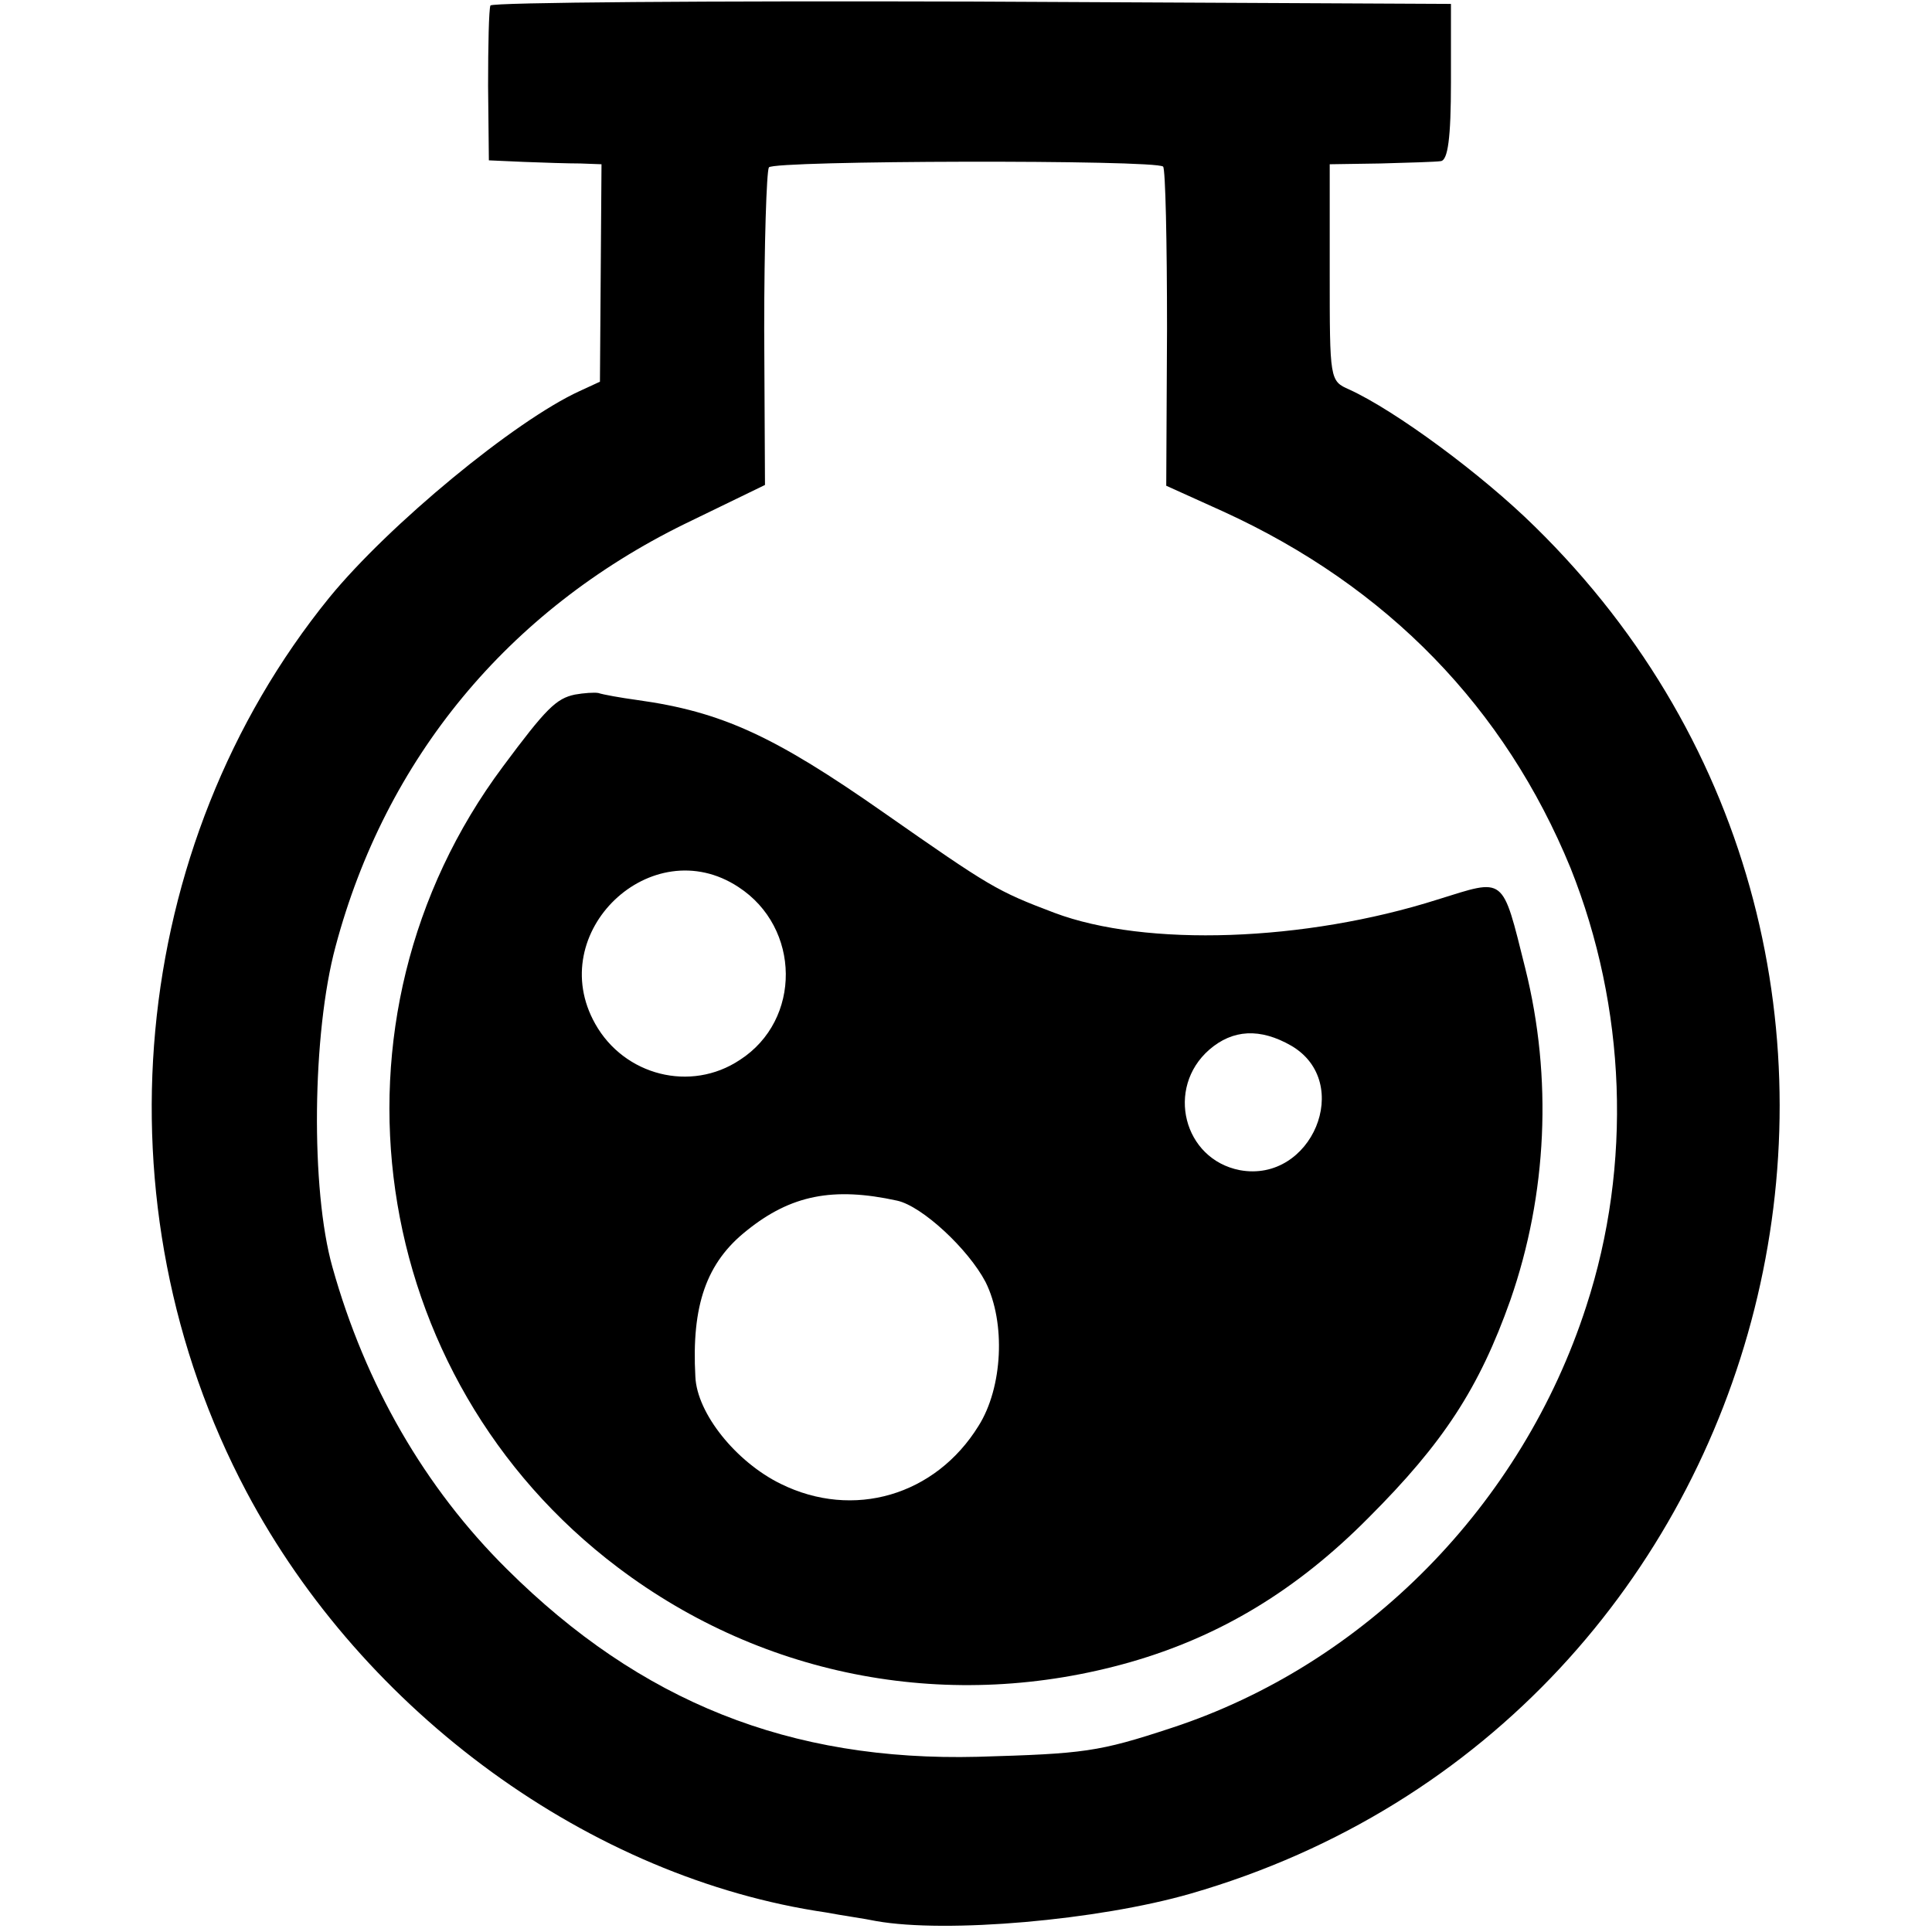
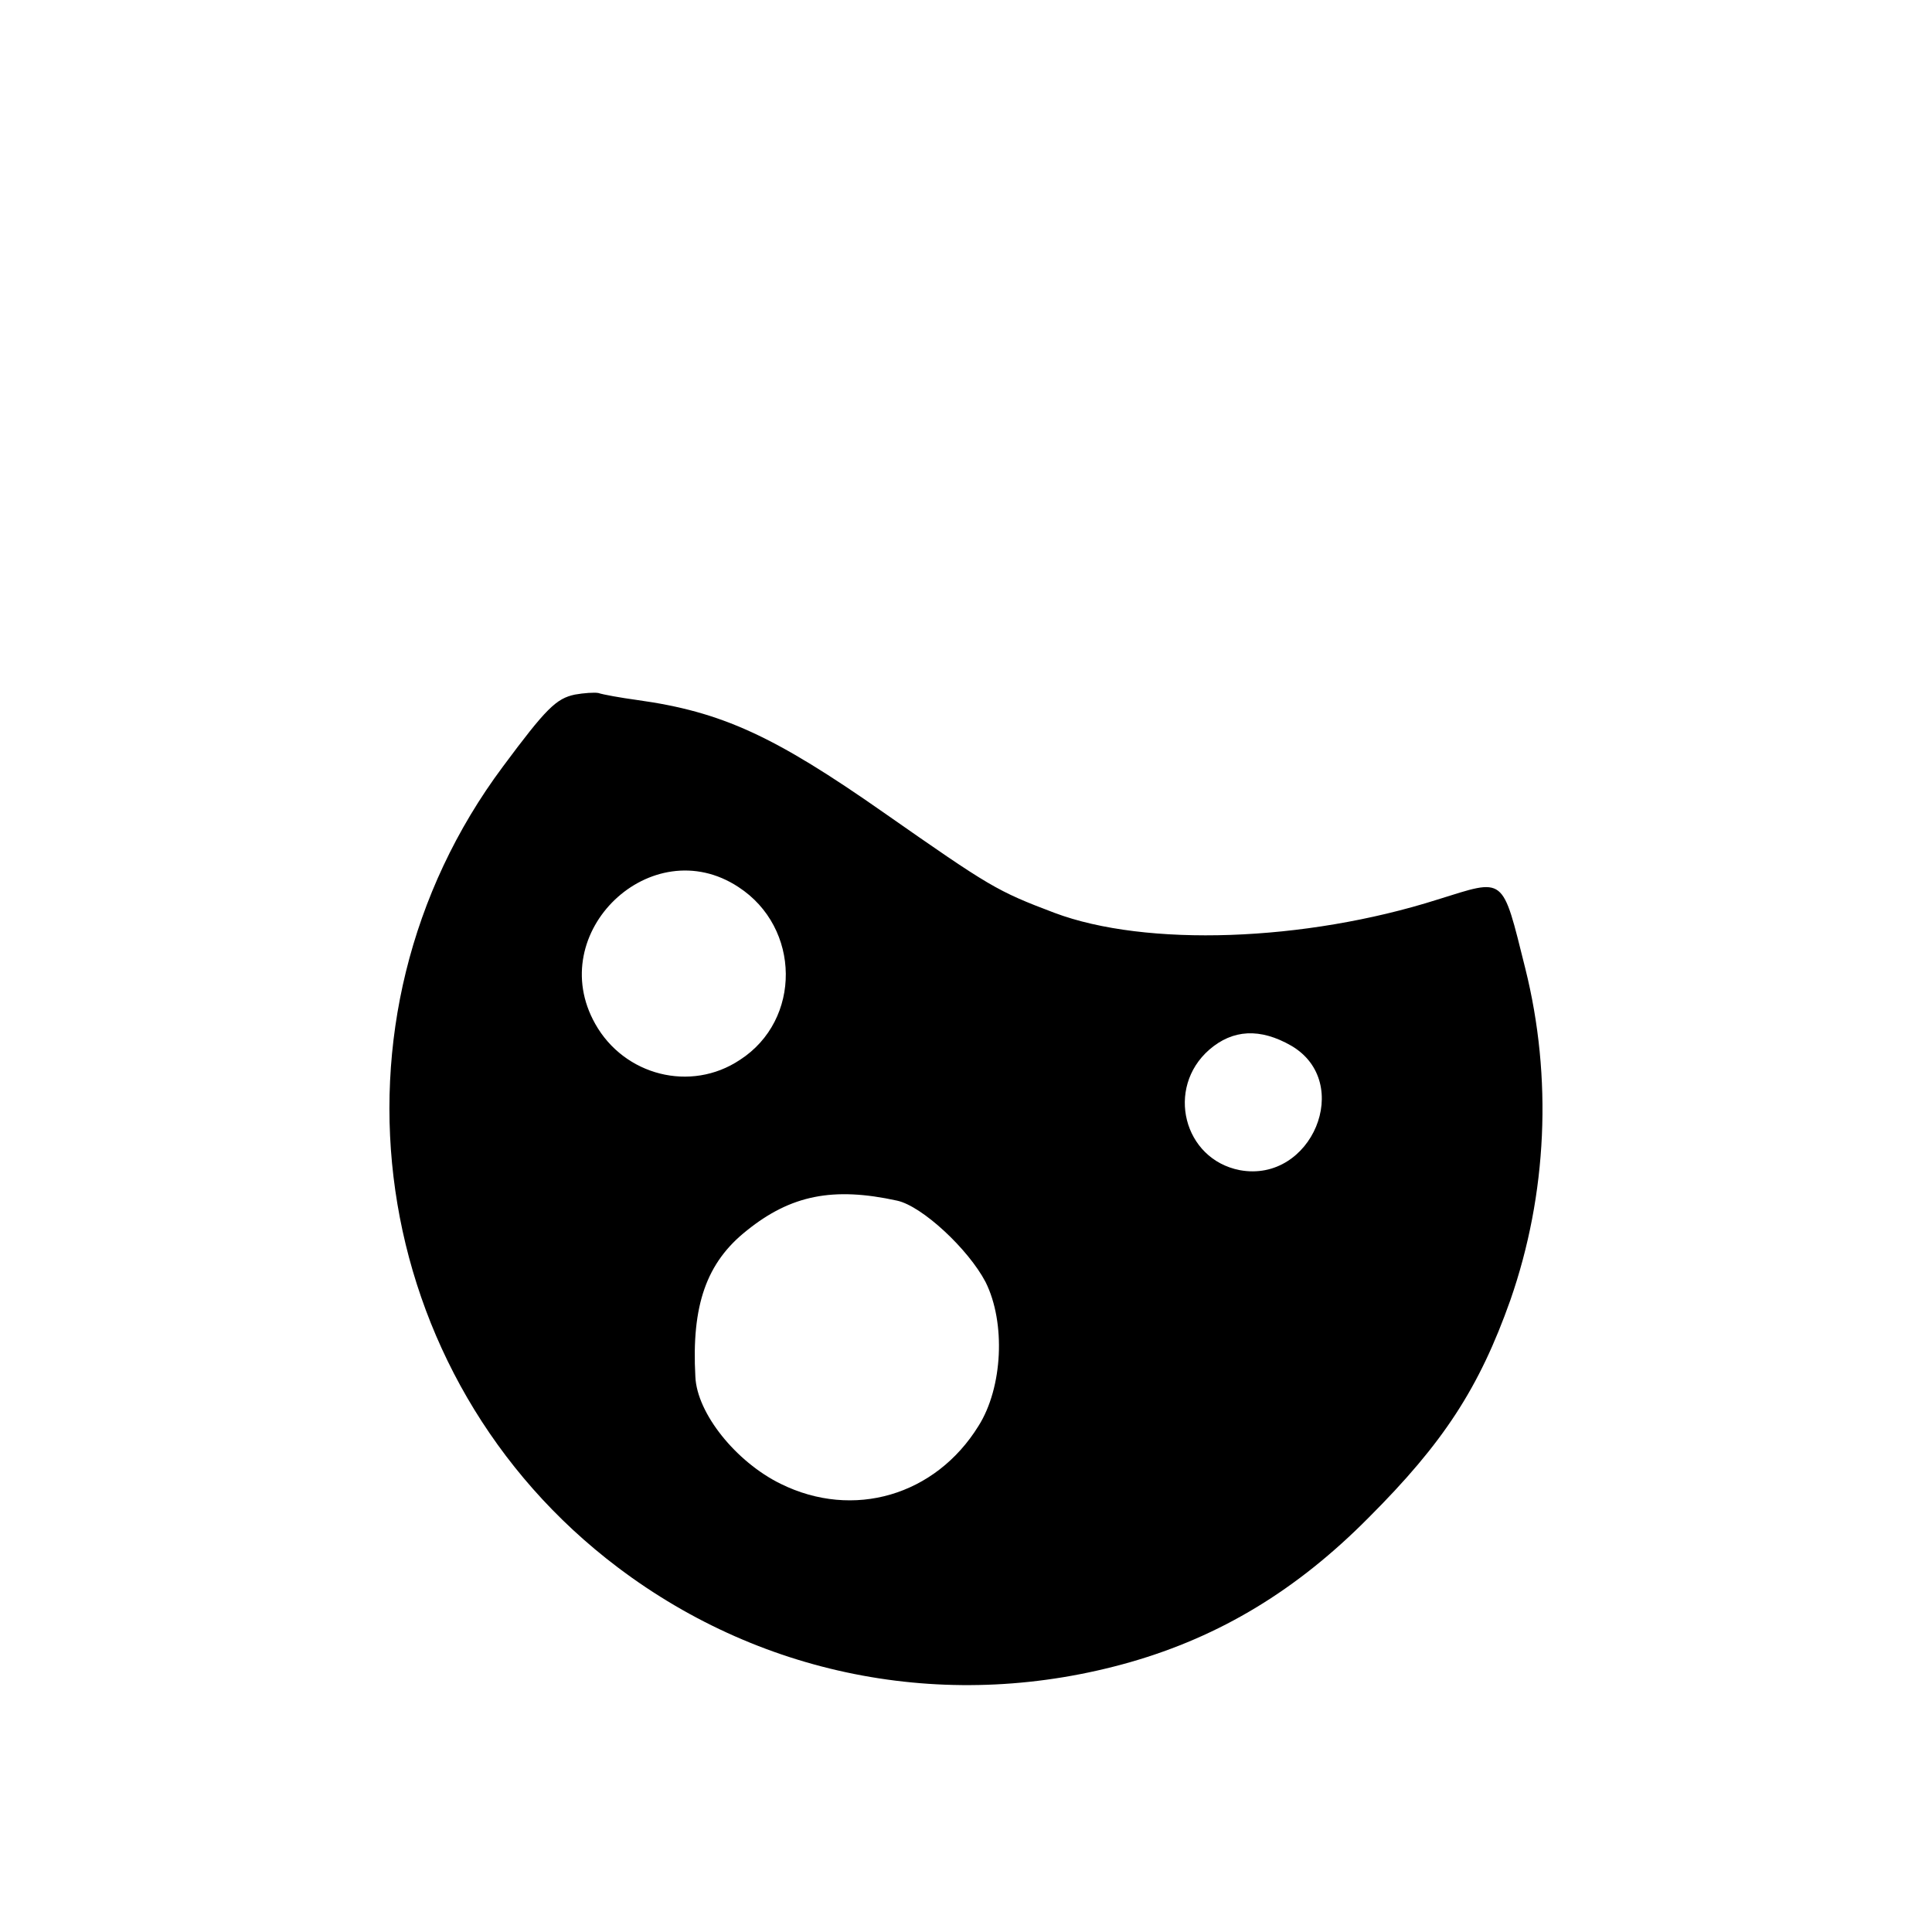
<svg xmlns="http://www.w3.org/2000/svg" version="1.0" width="247pt" height="247pt" viewBox="0 0 247 247" preserveAspectRatio="xMidYMid meet">
  <g transform="translate(0,247) scale(0.1,-0.1)" fill="#000000" stroke="none">
-     <path d="M627 2463 c-2 -5 -3 -51 -3 -103 l1 -95 45 -2 c25 -1 57 -2 72 -2 l27 -1 -1 -139 -1 -139 -26 -12 c-83 -38 -244 -171 -320 -264 -258 -318 -300 -777 -106 -1143 150 -283 440 -494 741 -538 21 -4 50 -8 64 -11 90 -16 284 1 402 35 766 221 1010 1190 440 1748 -68 67 -178 148 -237 175 -25 11 -25 12 -25 150 l0 138 65 1 c36 1 71 2 77 3 9 1 13 29 13 101 l0 100 -612 3 c-336 1 -613 -1 -616 -5z m860 -206 c3 -3 5 -96 5 -207 l-1 -201 73 -33 c210 -96 360 -251 444 -456 71 -178 79 -379 20 -560 -82 -254 -283 -458 -530 -539 -94 -31 -112 -33 -248 -37 -240 -6 -431 70 -602 240 -105 104 -181 236 -223 386 -28 99 -26 299 4 410 64 240 220 429 446 540 l103 50 -1 199 c0 109 3 202 6 207 5 9 495 10 504 1z" />
    <path d="M735 1582 c-24 -5 -37 -18 -92 -92 -241 -323 -175 -781 147 -1024 188 -142 427 -186 655 -121 115 33 213 92 305 185 95 95 141 165 181 278 47 135 54 284 19 424 -30 120 -25 115 -112 88 -170 -54 -373 -61 -490 -17 -74 28 -82 33 -218 128 -140 98 -207 129 -315 144 -22 3 -44 7 -50 9 -5 1 -19 0 -30 -2z m209 -246 c80 -52 81 -170 2 -221 -63 -42 -148 -20 -185 46 -66 117 72 248 183 175z m707 -203 c80 -47 26 -176 -66 -159 -72 14 -95 105 -39 154 30 26 65 28 105 5z m-504 -198 c32 -7 91 -62 113 -104 26 -52 22 -135 -9 -184 -55 -89 -160 -120 -253 -74 -57 28 -107 90 -109 137 -5 91 14 146 66 187 56 45 110 56 192 38z" />
  </g>
</svg>